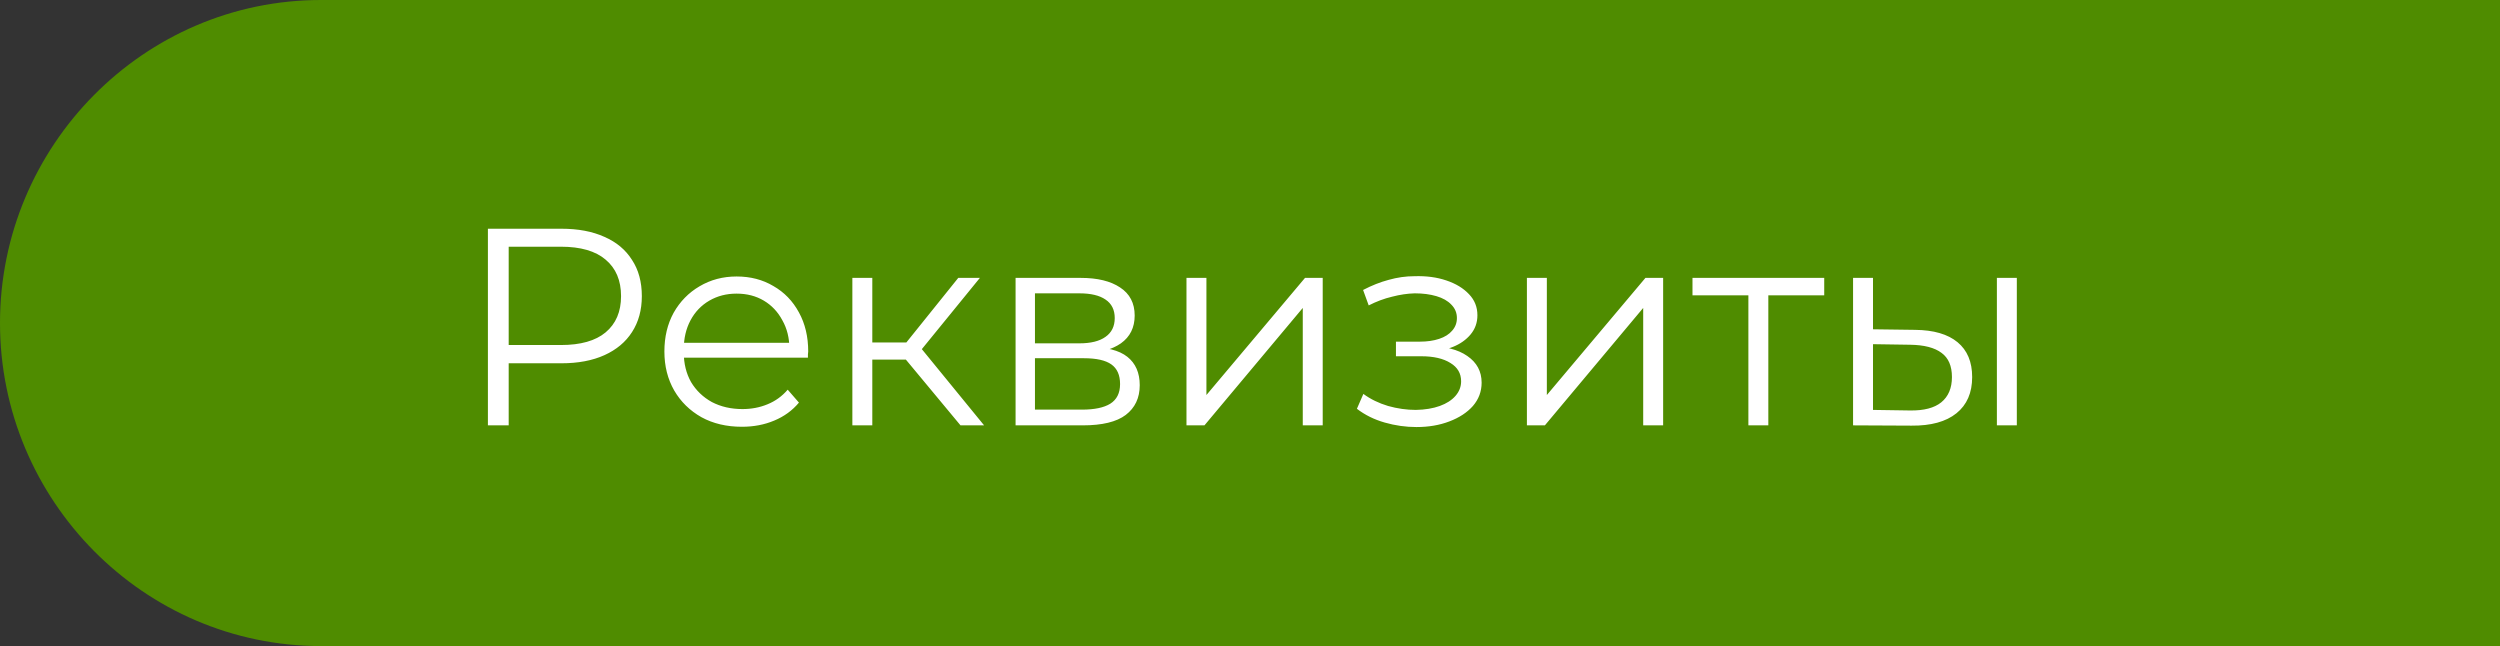
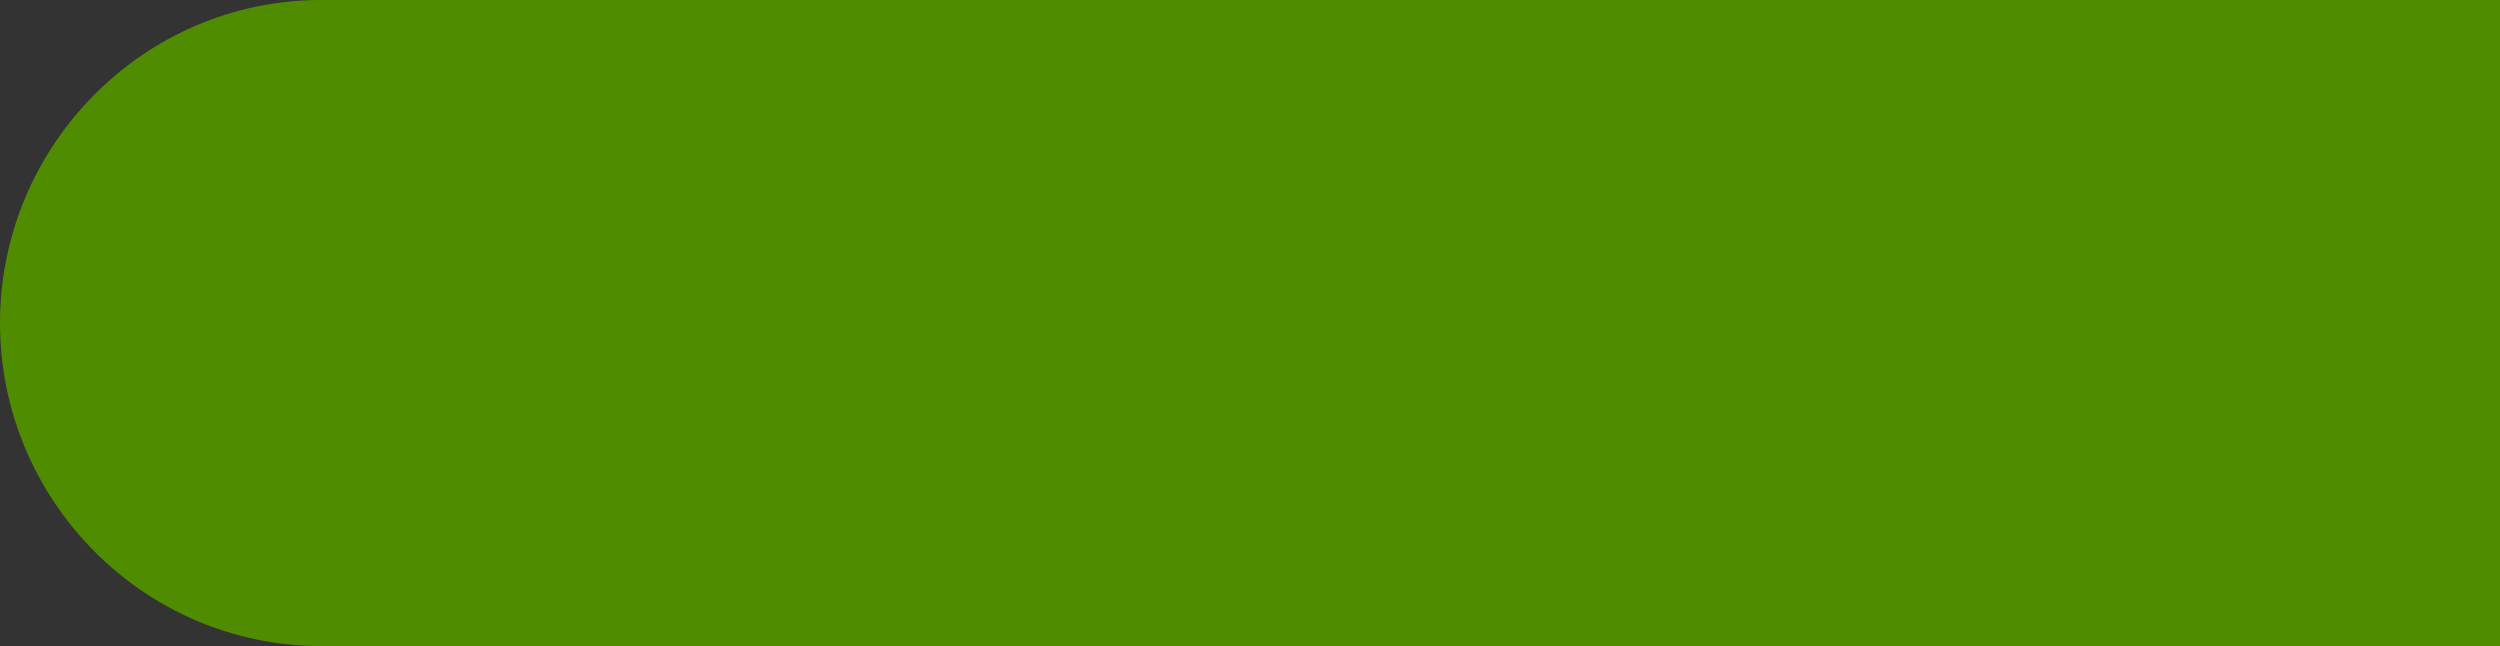
<svg xmlns="http://www.w3.org/2000/svg" width="623" height="161" viewBox="0 0 623 161" fill="none">
  <rect x="0" y="0" width="623" height="161" fill="#333333" stroke="none" />
  <path d="M0 80.5C0 36.317 35.817 0 80 0H623V161H80C35.817 161 0 124.683 0 80.5V80.5Z" fill="#4F8C00" />
-   <path d="M121.586 106V57H139.926C144.08 57 147.65 57.677 150.636 59.03C153.623 60.337 155.91 62.25 157.496 64.77C159.13 67.243 159.946 70.253 159.946 73.8C159.946 77.253 159.13 80.24 157.496 82.76C155.91 85.233 153.623 87.147 150.636 88.5C147.65 89.853 144.08 90.53 139.926 90.53H124.456L126.766 88.08V106H121.586ZM126.766 88.5L124.456 85.98H139.786C144.686 85.98 148.396 84.93 150.916 82.83C153.483 80.683 154.766 77.673 154.766 73.8C154.766 69.88 153.483 66.847 150.916 64.7C148.396 62.553 144.686 61.48 139.786 61.48H124.456L126.766 59.03V88.5ZM184.886 106.35C181.06 106.35 177.7 105.557 174.806 103.97C171.913 102.337 169.65 100.12 168.016 97.32C166.383 94.473 165.566 91.23 165.566 87.59C165.566 83.95 166.336 80.73 167.876 77.93C169.463 75.13 171.61 72.937 174.316 71.35C177.07 69.717 180.15 68.9 183.556 68.9C187.01 68.9 190.066 69.693 192.726 71.28C195.433 72.82 197.556 75.013 199.096 77.86C200.636 80.66 201.406 83.903 201.406 87.59C201.406 87.823 201.383 88.08 201.336 88.36C201.336 88.593 201.336 88.85 201.336 89.13H169.346V85.42H198.676L196.716 86.89C196.716 84.23 196.133 81.873 194.966 79.82C193.846 77.72 192.306 76.087 190.346 74.92C188.386 73.753 186.123 73.17 183.556 73.17C181.036 73.17 178.773 73.753 176.766 74.92C174.76 76.087 173.196 77.72 172.076 79.82C170.956 81.92 170.396 84.323 170.396 87.03V87.8C170.396 90.6 171.003 93.073 172.216 95.22C173.476 97.32 175.203 98.977 177.396 100.19C179.636 101.357 182.18 101.94 185.026 101.94C187.266 101.94 189.343 101.543 191.256 100.75C193.216 99.957 194.896 98.743 196.296 97.11L199.096 100.33C197.463 102.29 195.41 103.783 192.936 104.81C190.51 105.837 187.826 106.35 184.886 106.35ZM239.358 106L224.238 87.8L228.368 85.35L245.238 106H239.358ZM212.408 106V69.25H217.378V106H212.408ZM215.838 89.62V85.35H227.668V89.62H215.838ZM228.788 88.15L224.168 87.45L238.798 69.25H244.188L228.788 88.15ZM253.082 106V69.25H269.322C273.475 69.25 276.742 70.043 279.122 71.63C281.548 73.217 282.762 75.55 282.762 78.63C282.762 81.617 281.618 83.927 279.332 85.56C277.045 87.147 274.035 87.94 270.302 87.94L271.282 86.47C275.668 86.47 278.888 87.287 280.942 88.92C282.995 90.553 284.022 92.91 284.022 95.99C284.022 99.163 282.855 101.637 280.522 103.41C278.235 105.137 274.665 106 269.812 106H253.082ZM257.912 102.08H269.602C272.728 102.08 275.085 101.59 276.672 100.61C278.305 99.583 279.122 97.95 279.122 95.71C279.122 93.47 278.398 91.837 276.952 90.81C275.505 89.783 273.218 89.27 270.092 89.27H257.912V102.08ZM257.912 85.56H268.972C271.818 85.56 273.988 85.023 275.482 83.95C277.022 82.877 277.792 81.313 277.792 79.26C277.792 77.207 277.022 75.667 275.482 74.64C273.988 73.613 271.818 73.1 268.972 73.1H257.912V85.56ZM295.67 106V69.25H300.64V98.44L325.21 69.25H329.62V106H324.65V76.74L300.15 106H295.67ZM352.981 106.42C356.014 106.42 358.744 105.953 361.171 105.02C363.644 104.087 365.604 102.803 367.051 101.17C368.498 99.49 369.221 97.553 369.221 95.36C369.221 92.56 368.031 90.343 365.651 88.71C363.318 87.077 360.051 86.26 355.851 86.26L355.641 87.59C358.021 87.59 360.144 87.217 362.011 86.47C363.878 85.723 365.371 84.673 366.491 83.32C367.611 81.967 368.171 80.38 368.171 78.56C368.171 76.507 367.471 74.757 366.071 73.31C364.671 71.817 362.781 70.673 360.401 69.88C358.068 69.087 355.431 68.737 352.491 68.83C350.344 68.83 348.198 69.133 346.051 69.74C343.951 70.3 341.828 71.14 339.681 72.26L341.081 76.11C342.994 75.13 344.931 74.407 346.891 73.94C348.851 73.427 350.741 73.147 352.561 73.1C354.568 73.1 356.364 73.333 357.951 73.8C359.538 74.267 360.774 74.967 361.661 75.9C362.594 76.833 363.061 77.953 363.061 79.26C363.061 80.473 362.664 81.523 361.871 82.41C361.124 83.297 360.051 83.973 358.651 84.44C357.251 84.907 355.641 85.14 353.821 85.14H347.871V88.78H354.171C357.251 88.78 359.678 89.34 361.451 90.46C363.224 91.533 364.111 93.05 364.111 95.01C364.111 96.363 363.644 97.577 362.711 98.65C361.778 99.723 360.471 100.563 358.791 101.17C357.111 101.777 355.128 102.103 352.841 102.15C350.554 102.15 348.244 101.823 345.911 101.17C343.578 100.47 341.524 99.467 339.751 98.16L338.141 101.87C340.148 103.41 342.458 104.553 345.071 105.3C347.684 106.047 350.321 106.42 352.981 106.42ZM380.504 106V69.25H385.474V98.44L410.044 69.25H414.454V106H409.484V76.74L384.984 106H380.504ZM435.697 106V72.26L436.957 73.59H421.767V69.25H454.597V73.59H439.407L440.667 72.26V106H435.697ZM497.623 106V69.25H502.593V106H497.623ZM477.253 82.2C481.873 82.247 485.396 83.273 487.823 85.28C490.25 87.287 491.463 90.18 491.463 93.96C491.463 97.88 490.156 100.89 487.543 102.99C484.93 105.09 481.196 106.117 476.343 106.07L461.783 106V69.25H466.753V82.06L477.253 82.2ZM475.993 102.29C479.446 102.337 482.036 101.66 483.763 100.26C485.536 98.813 486.423 96.713 486.423 93.96C486.423 91.207 485.56 89.2 483.833 87.94C482.106 86.633 479.493 85.957 475.993 85.91L466.753 85.77V102.15L475.993 102.29Z" fill="white" />
</svg>